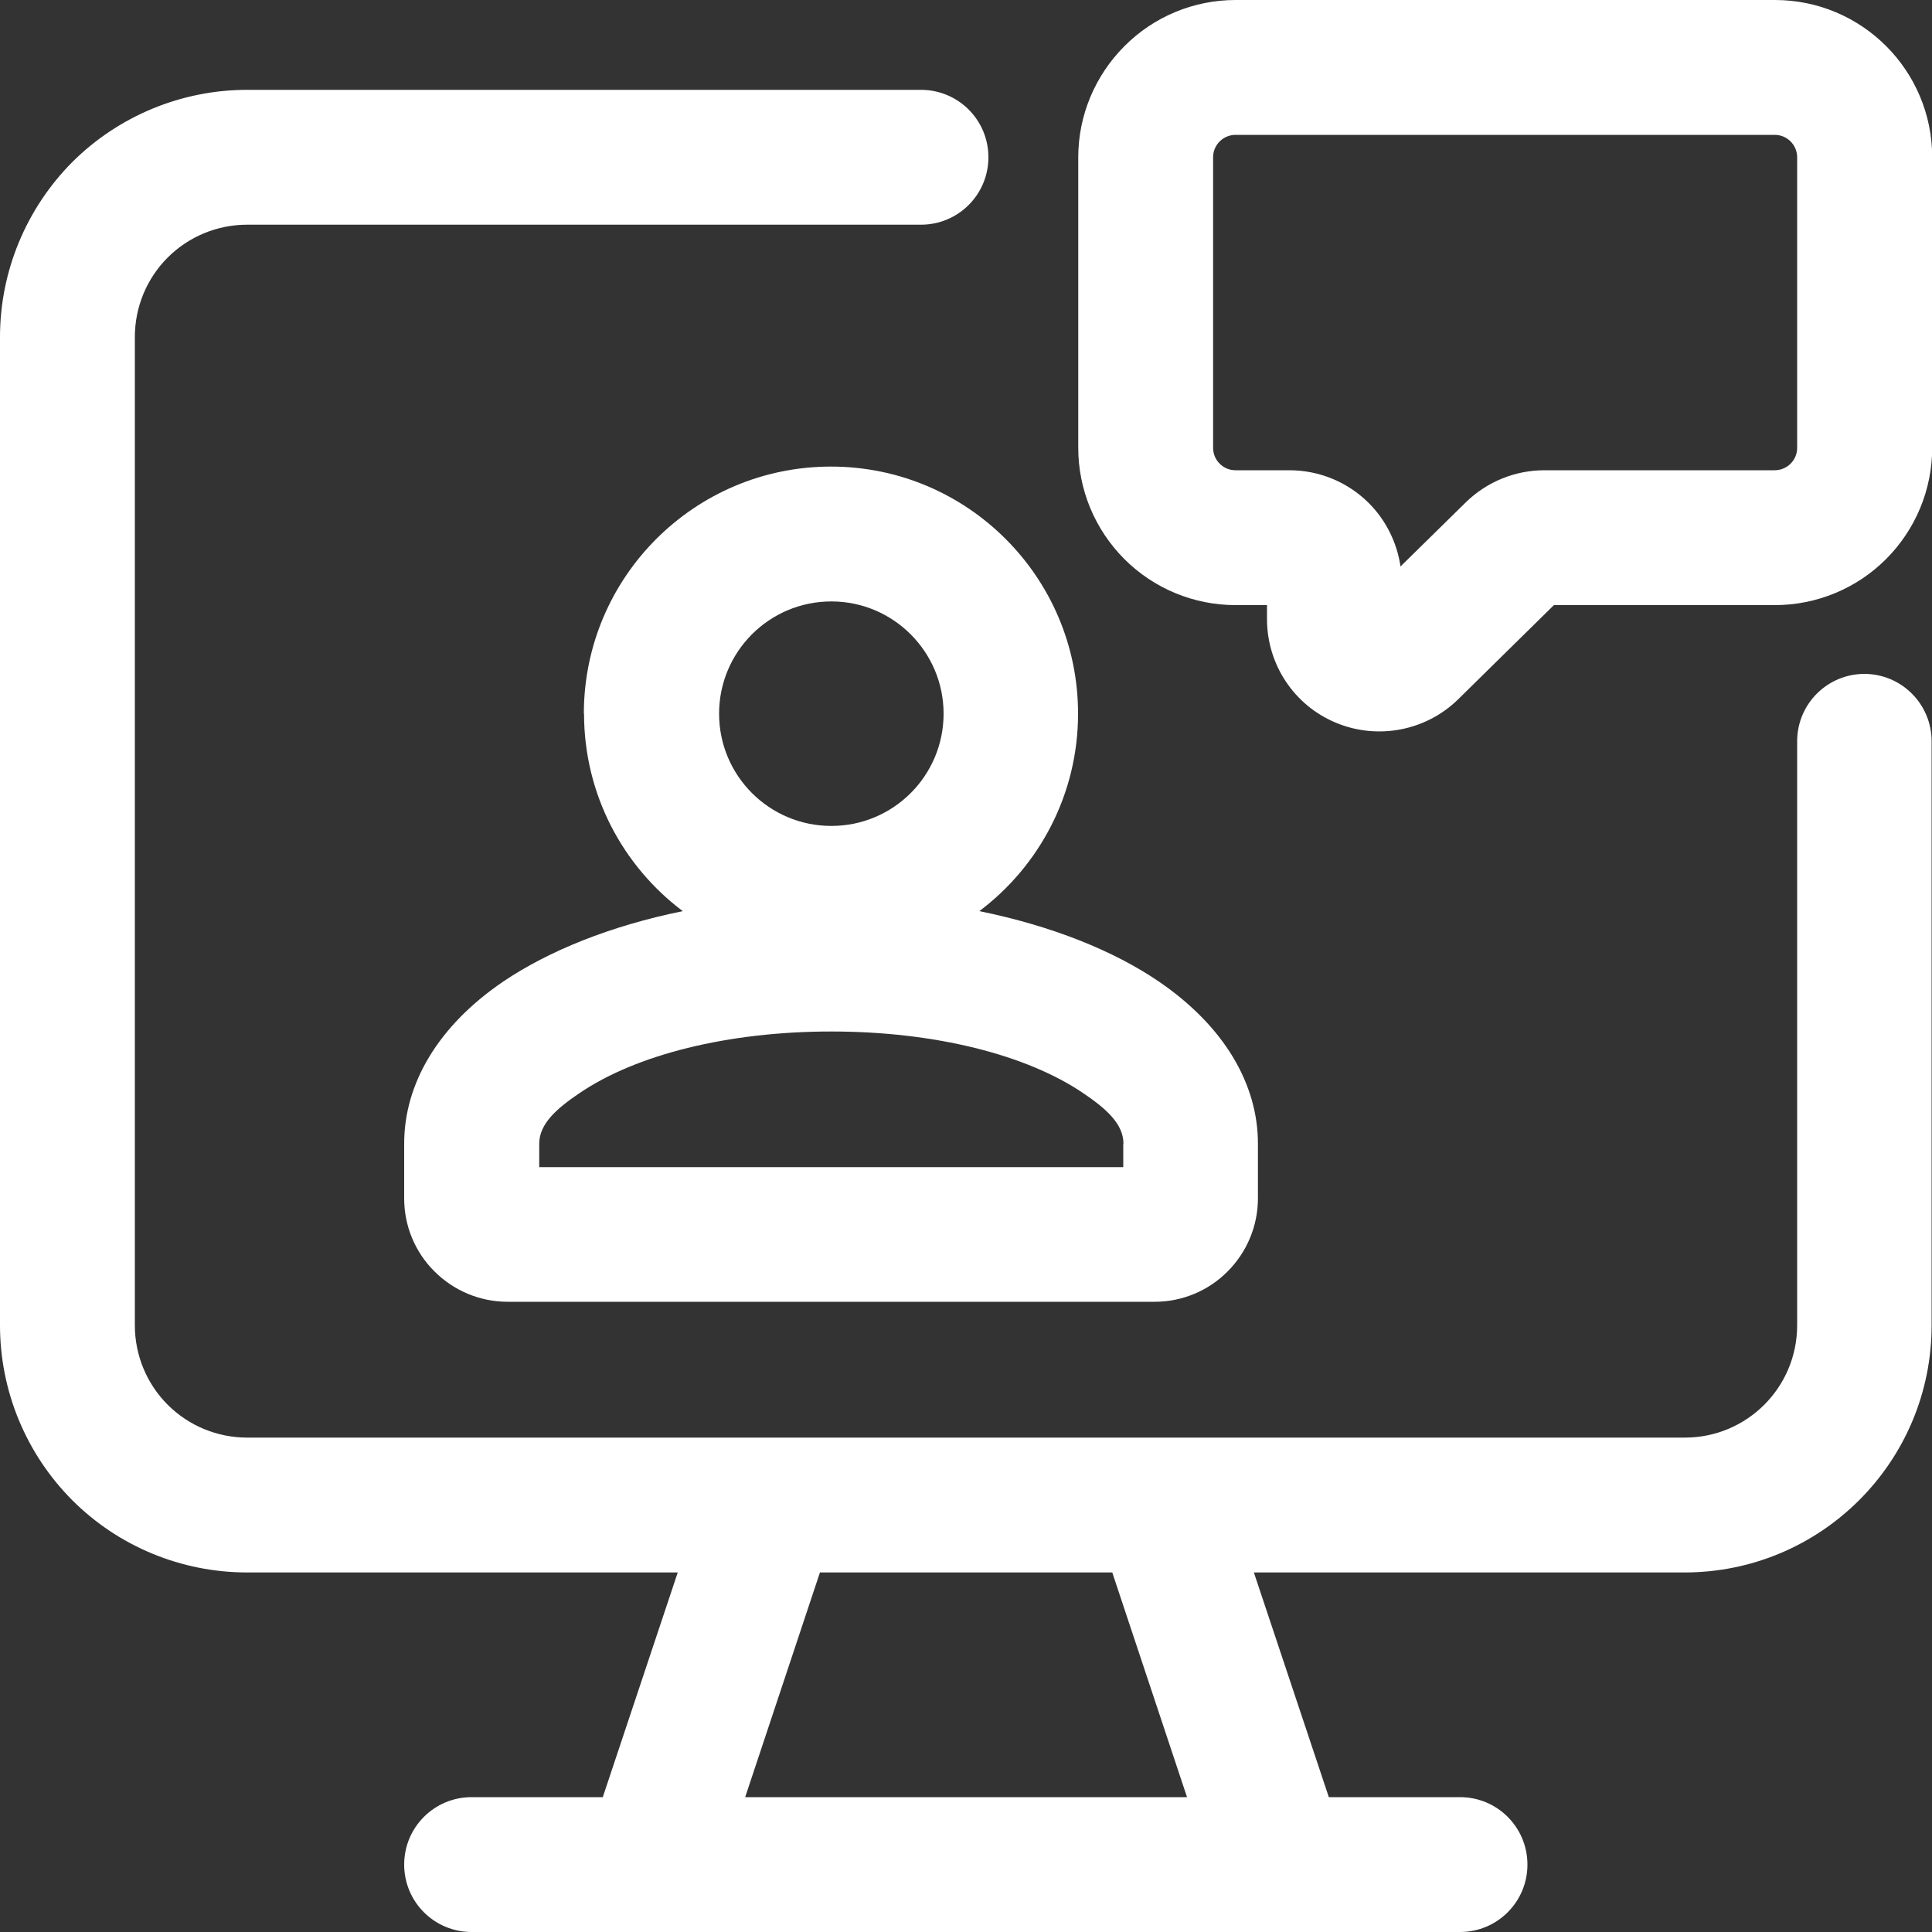
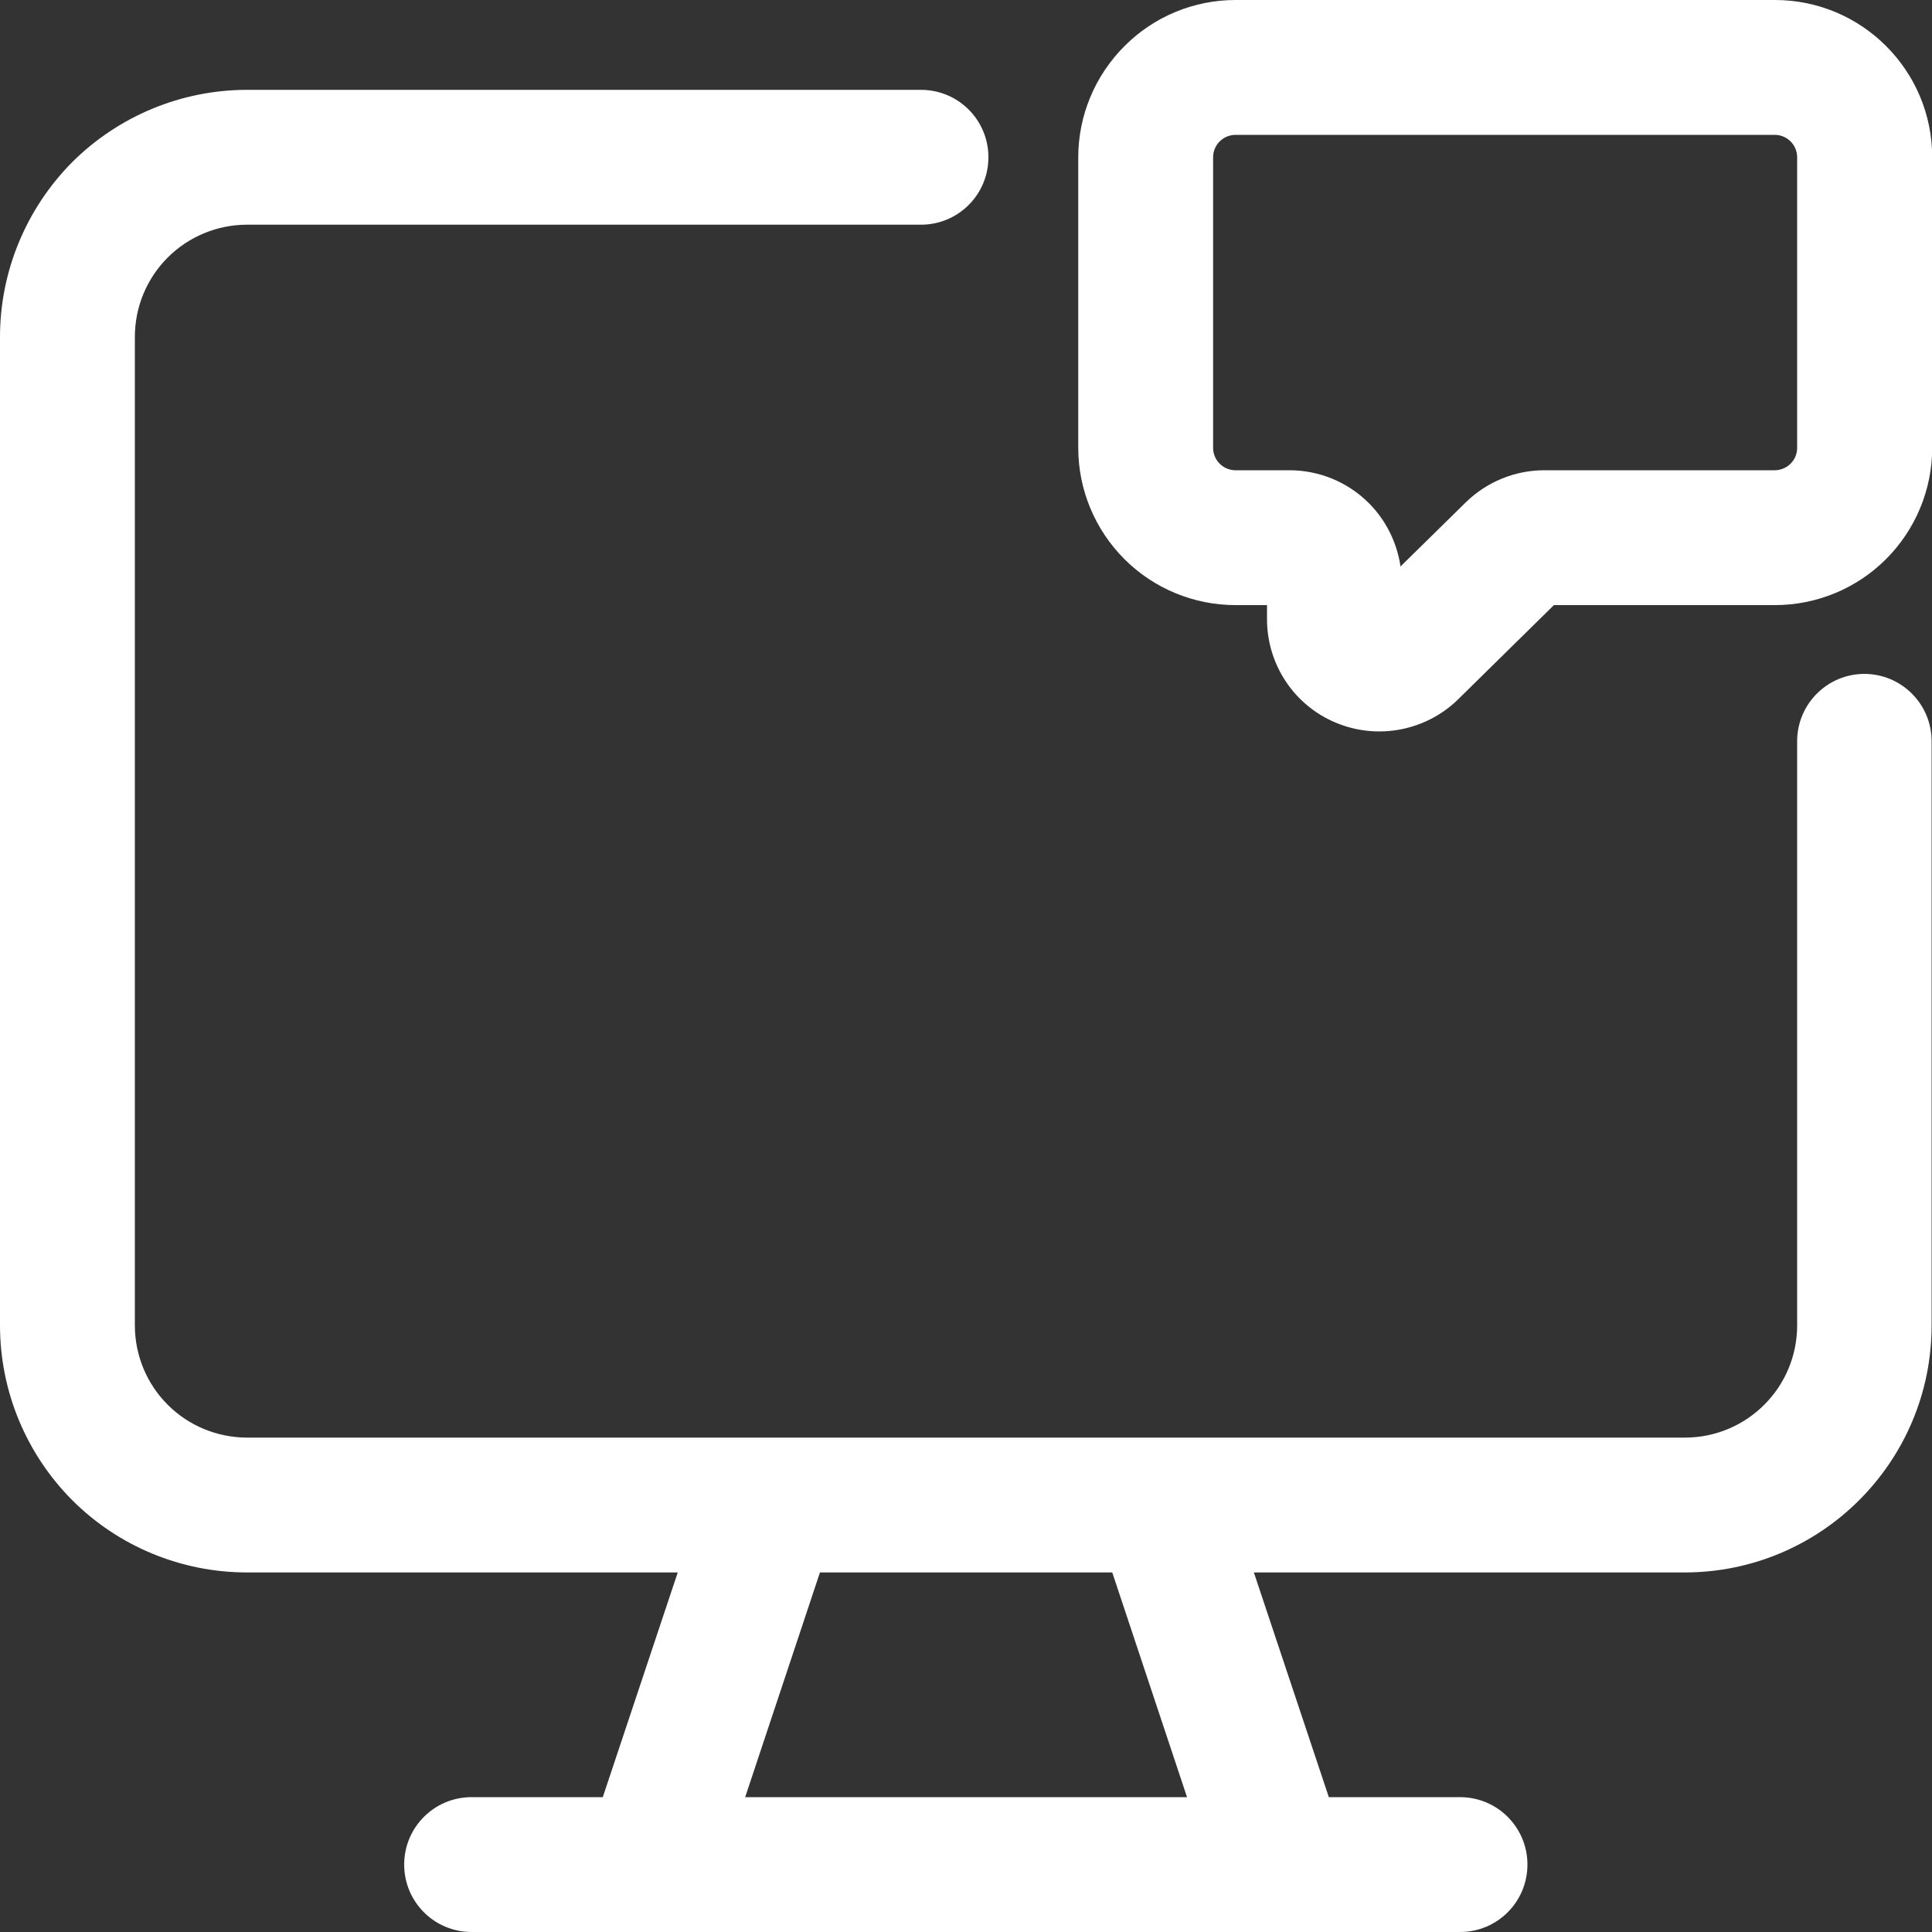
<svg xmlns="http://www.w3.org/2000/svg" id="uuid-f2fcbf3a-13ec-40db-a929-3ab50af45ab8" data-name="Layer 1" viewBox="0 0 100 100">
  <rect x="0" y="0" width="100" height="100" fill="#333333" stroke="none" />
  <defs>
    <style>
      .uuid-984b2486-55f0-4bb2-a171-d55ab828d54e {
        fill: #fff;
        fill-rule: evenodd;
      }
    </style>
  </defs>
  <path class="uuid-984b2486-55f0-4bb2-a171-d55ab828d54e" d="m91.86,0h-27.91c-2.16,0-4.23.86-5.75,2.39-1.53,1.53-2.39,3.6-2.39,5.75v15.04c0,2.16.86,4.23,2.39,5.76,1.53,1.53,3.6,2.38,5.75,2.38h1.63v.73c0,2.34,1.4,4.46,3.57,5.36,2.16.9,4.66.42,6.33-1.22l4.95-4.87h11.44c2.16,0,4.23-.86,5.75-2.38,1.53-1.53,2.39-3.6,2.39-5.76v-15.04c0-4.49-3.64-8.14-8.14-8.14Zm1.16,23.18c0,.31-.12.6-.34.82-.22.22-.52.34-.82.34h-11.92c-1.53,0-2.99.6-4.08,1.67l-3.37,3.31c-.18-1.23-.75-2.39-1.64-3.28-1.09-1.09-2.57-1.7-4.11-1.7h-2.79c-.31,0-.6-.12-.82-.34-.22-.22-.34-.51-.34-.82v-15.04c0-.31.12-.6.34-.82s.52-.34.82-.34h27.91c.64,0,1.16.52,1.16,1.16v15.04Z" />
  <path class="uuid-984b2486-55f0-4bb2-a171-d55ab828d54e" d="m96.51,34.88c-1.93,0-3.49,1.56-3.49,3.49v30.23c0,3.21-2.6,5.81-5.81,5.81H12.79c-1.54,0-3.02-.61-4.11-1.7-1.09-1.09-1.7-2.57-1.7-4.11V17.44c0-1.54.61-3.02,1.7-4.11,1.09-1.09,2.57-1.7,4.11-1.7h34.88c1.93,0,3.49-1.56,3.49-3.49s-1.56-3.49-3.49-3.49H12.79c-3.39,0-6.65,1.35-9.05,3.74C1.35,10.8,0,14.05,0,17.44v51.16C0,72,1.35,75.25,3.74,77.65c2.4,2.4,5.66,3.74,9.05,3.74h22.29l-3.88,11.63h-6.79c-1.93,0-3.49,1.56-3.49,3.49s1.56,3.49,3.49,3.49h51.16c1.93,0,3.49-1.56,3.49-3.49s-1.56-3.49-3.49-3.49h-6.79l-3.88-11.63h22.29c7.07,0,12.79-5.73,12.79-12.79v-30.23c0-1.93-1.56-3.49-3.49-3.49Zm-35.07,58.14h-22.87l3.87-11.63h15.13l3.87,11.63Z" />
-   <path class="uuid-984b2486-55f0-4bb2-a171-d55ab828d54e" d="m30.23,36.94c0,4.18,2.01,7.89,5.11,10.22-3.74.76-6.95,2.06-9.3,3.65-3.38,2.3-5.12,5.3-5.12,8.38v2.84c0,1.42.56,2.78,1.57,3.78,1,1,2.36,1.57,3.78,1.57h33.49c1.42,0,2.78-.56,3.78-1.57,1-1,1.57-2.36,1.57-3.78v-2.84c0-3.07-1.74-6.07-5.12-8.38-2.34-1.6-5.56-2.89-9.3-3.65,3.1-2.33,5.11-6.05,5.11-10.22,0-7.06-5.73-12.79-12.79-12.79s-12.79,5.73-12.79,12.79Zm27.91,22.26v1.21h-30.23v-1.21c0-1.04.92-1.83,2.07-2.61,2.93-2,7.7-3.2,13.05-3.2s10.11,1.2,13.05,3.2c1.15.78,2.07,1.57,2.07,2.61Zm-9.3-22.26c0,3.21-2.6,5.81-5.81,5.81s-5.81-2.6-5.81-5.81,2.6-5.81,5.81-5.81,5.81,2.61,5.81,5.81Z" />
</svg>